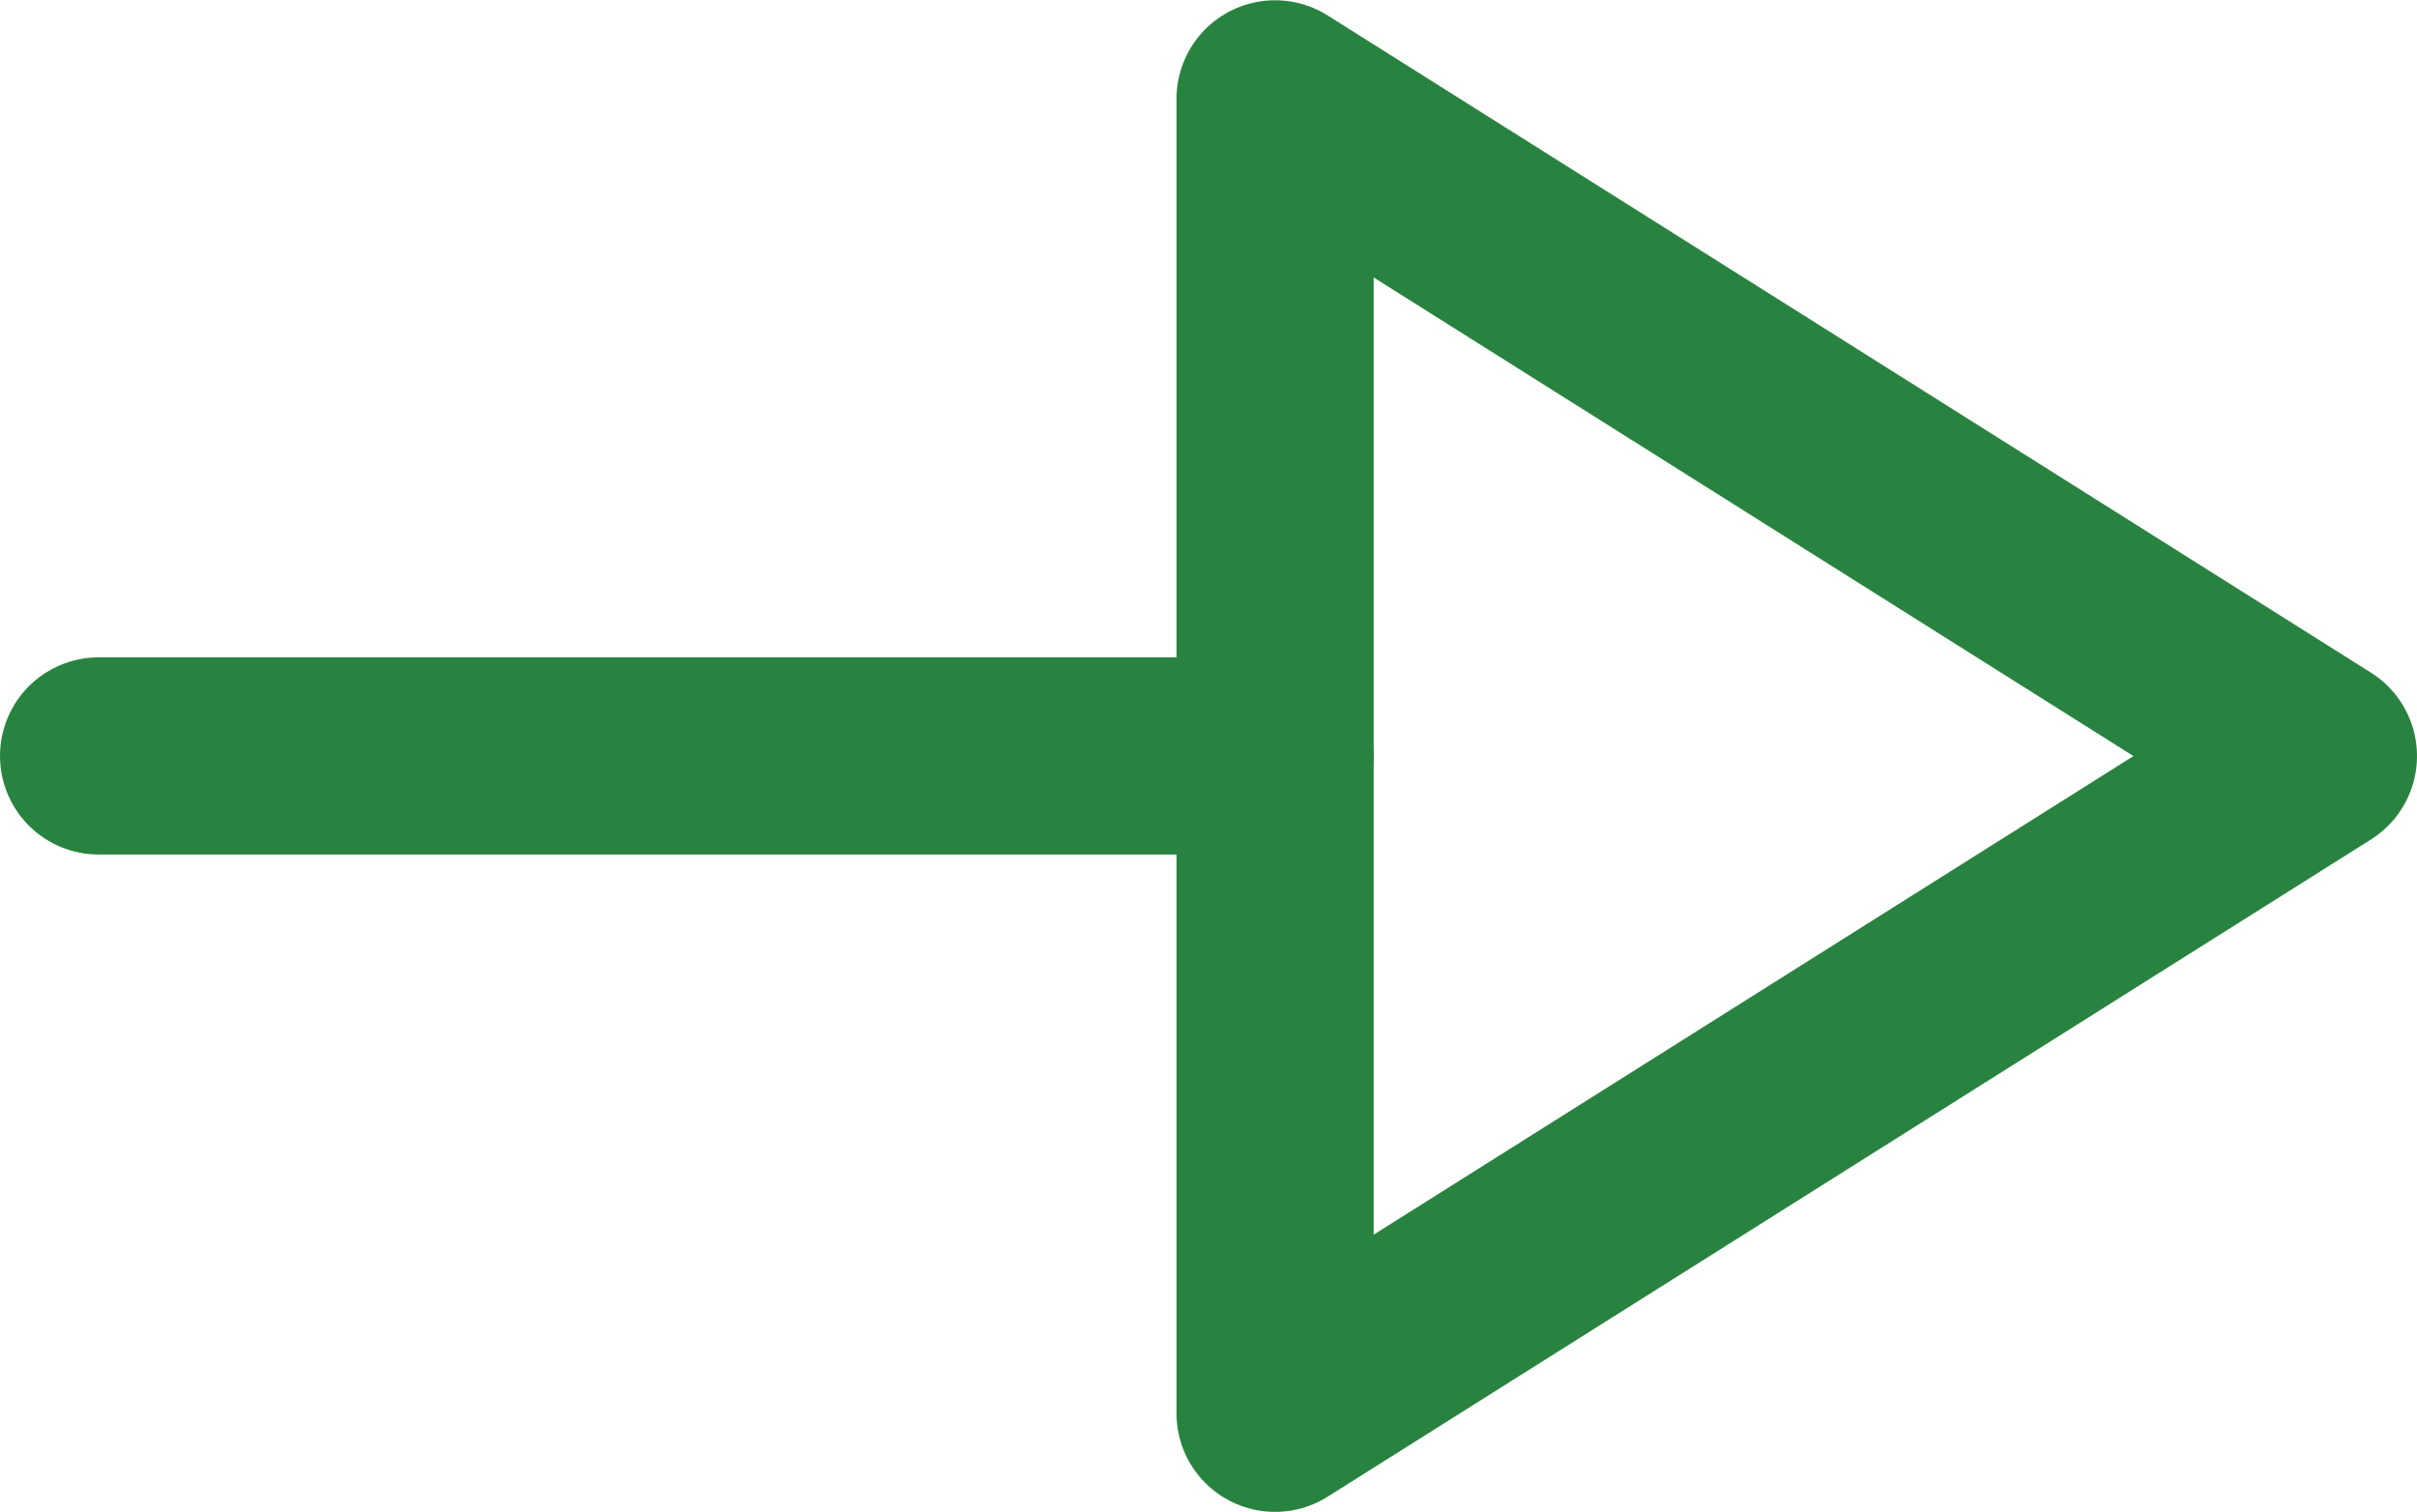
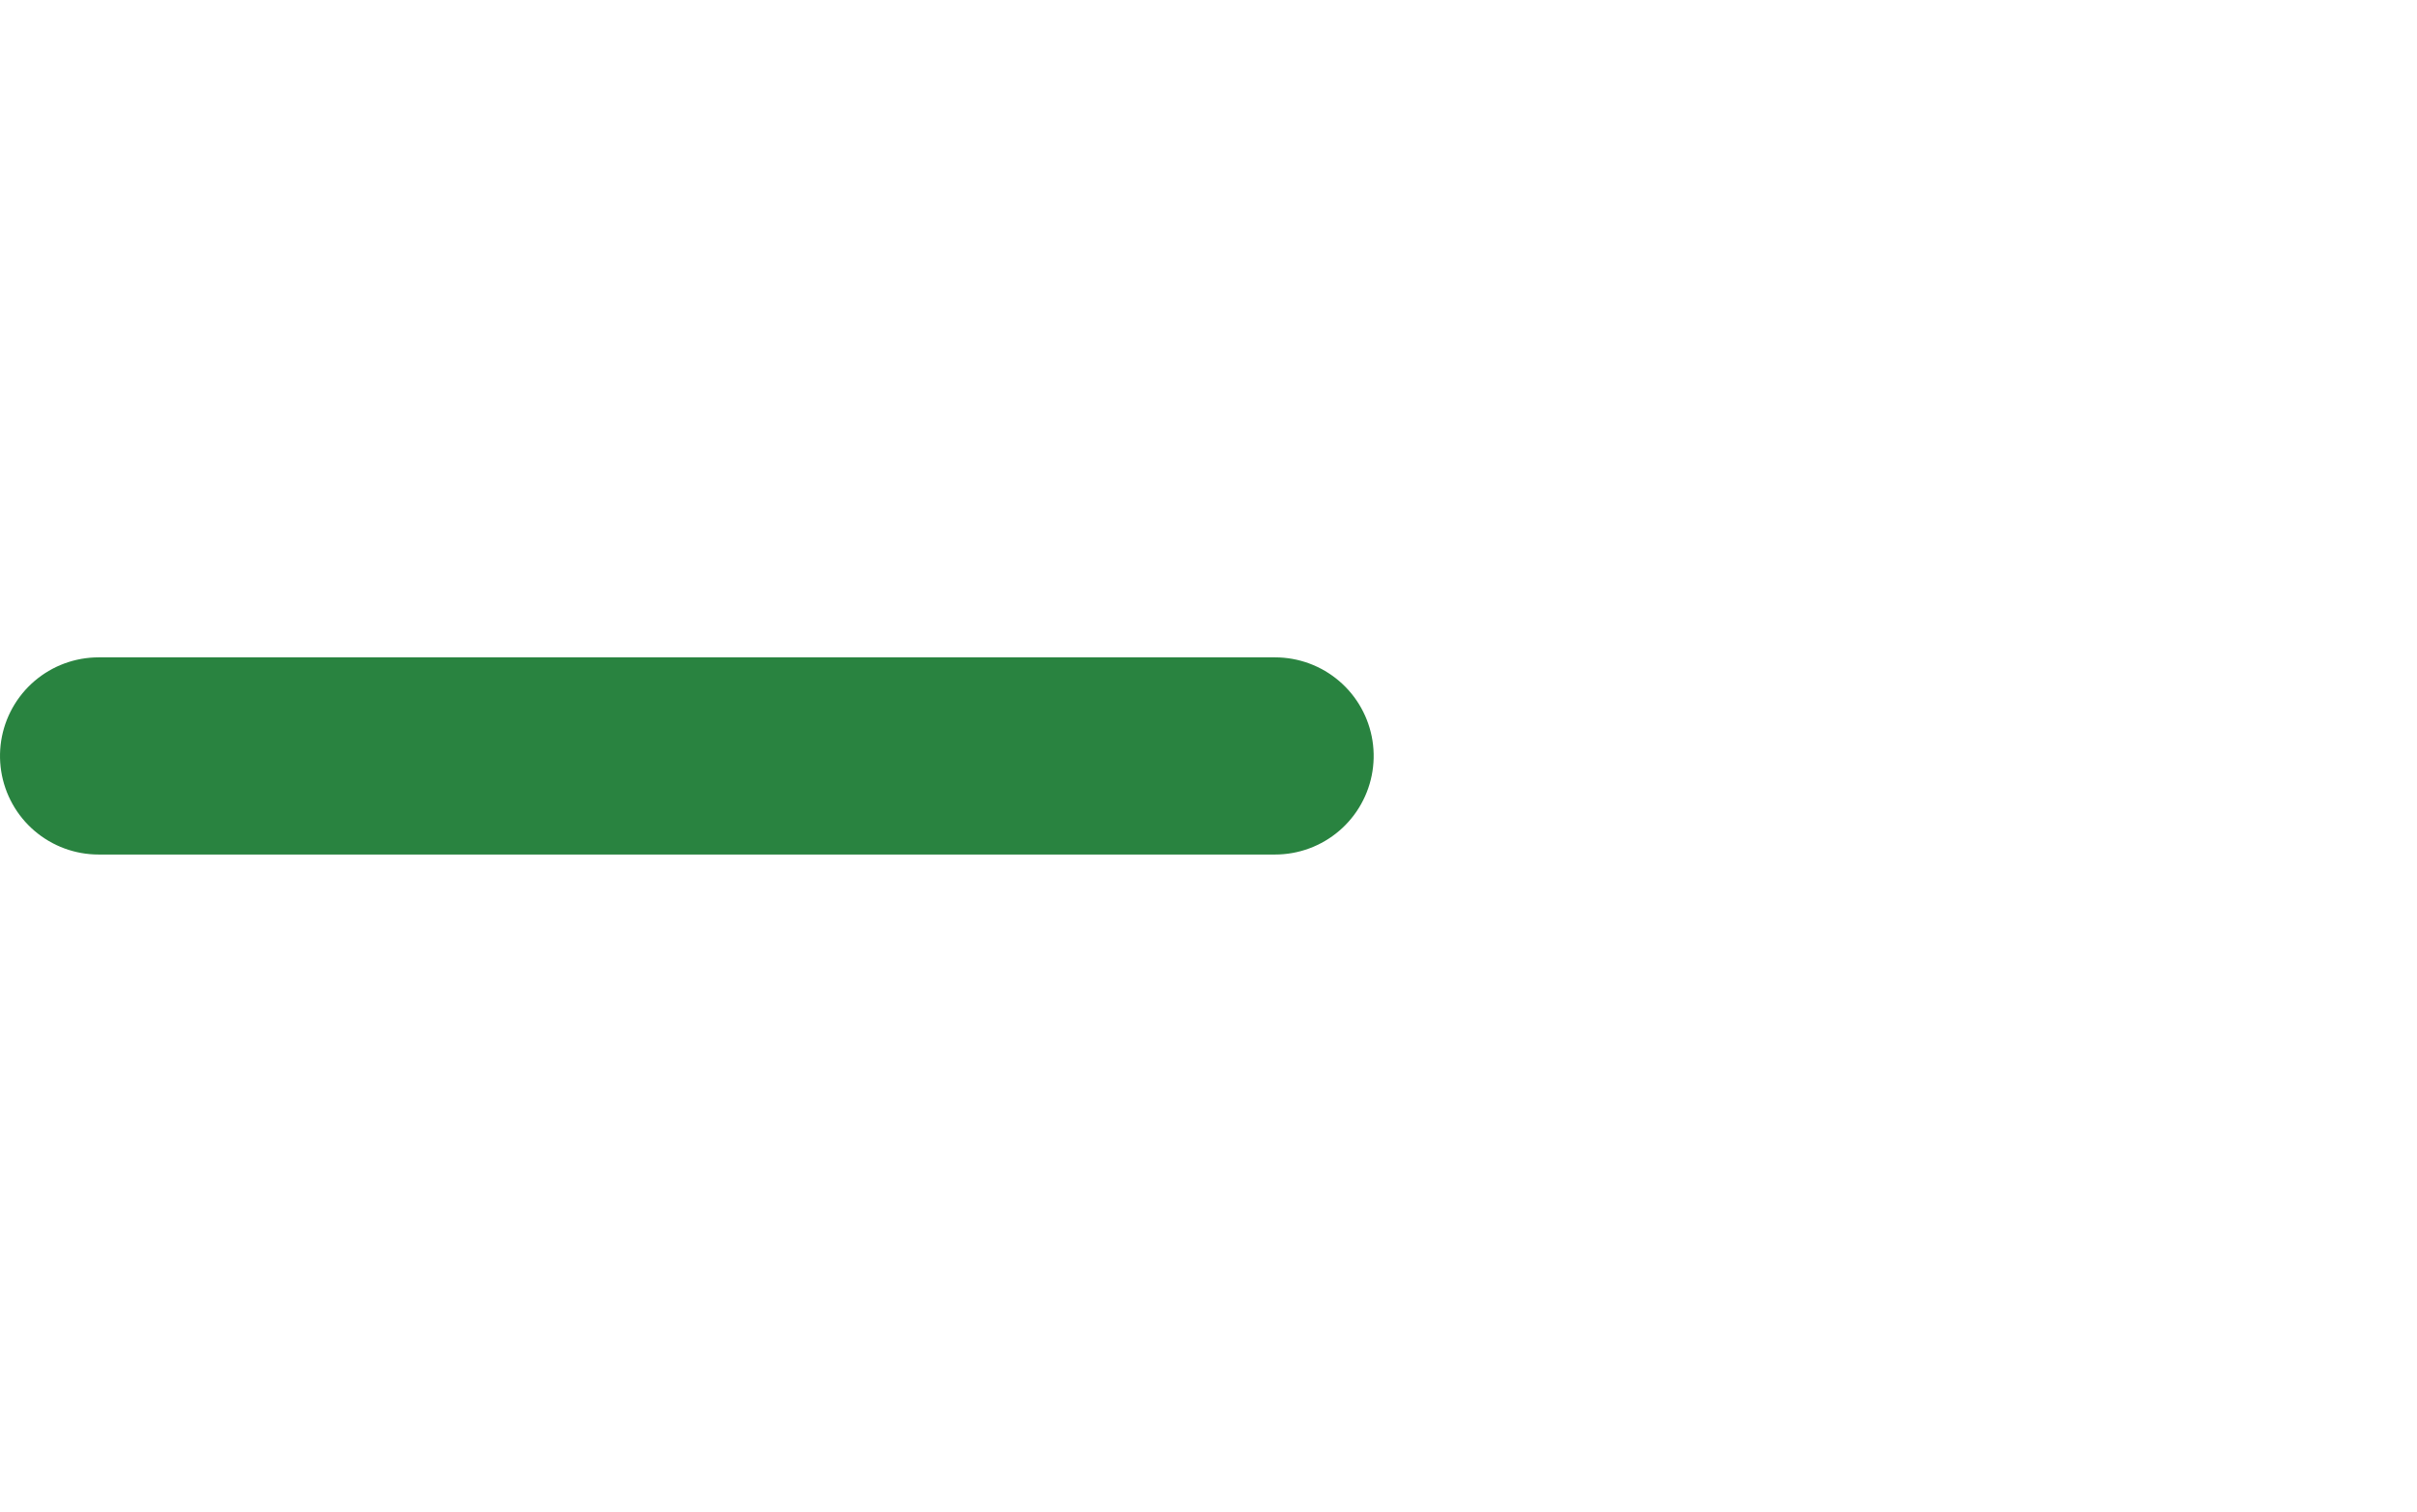
<svg xmlns="http://www.w3.org/2000/svg" width="18.387" height="11.502" viewBox="0 0 18.387 11.502">
  <g id="Iconly_Two-tone_Arrow---Right-3" data-name="Iconly/Two-tone/Arrow---Right-3" transform="translate(-3 -5.998)">
    <g id="Arrow---Right-3" transform="translate(3 17.5) rotate(-90)">
      <line id="Stroke-1" y1="8.95" transform="translate(5.751 0.75)" fill="none" stroke="#298340" stroke-linecap="round" stroke-linejoin="round" stroke-width="1.5" />
-       <path id="Stroke-3" d="M.75,9.7l5,7.937,5-7.937Z" fill="none" stroke="#298340" stroke-linecap="round" stroke-linejoin="round" stroke-width="1.5" fill-rule="evenodd" />
    </g>
  </g>
</svg>